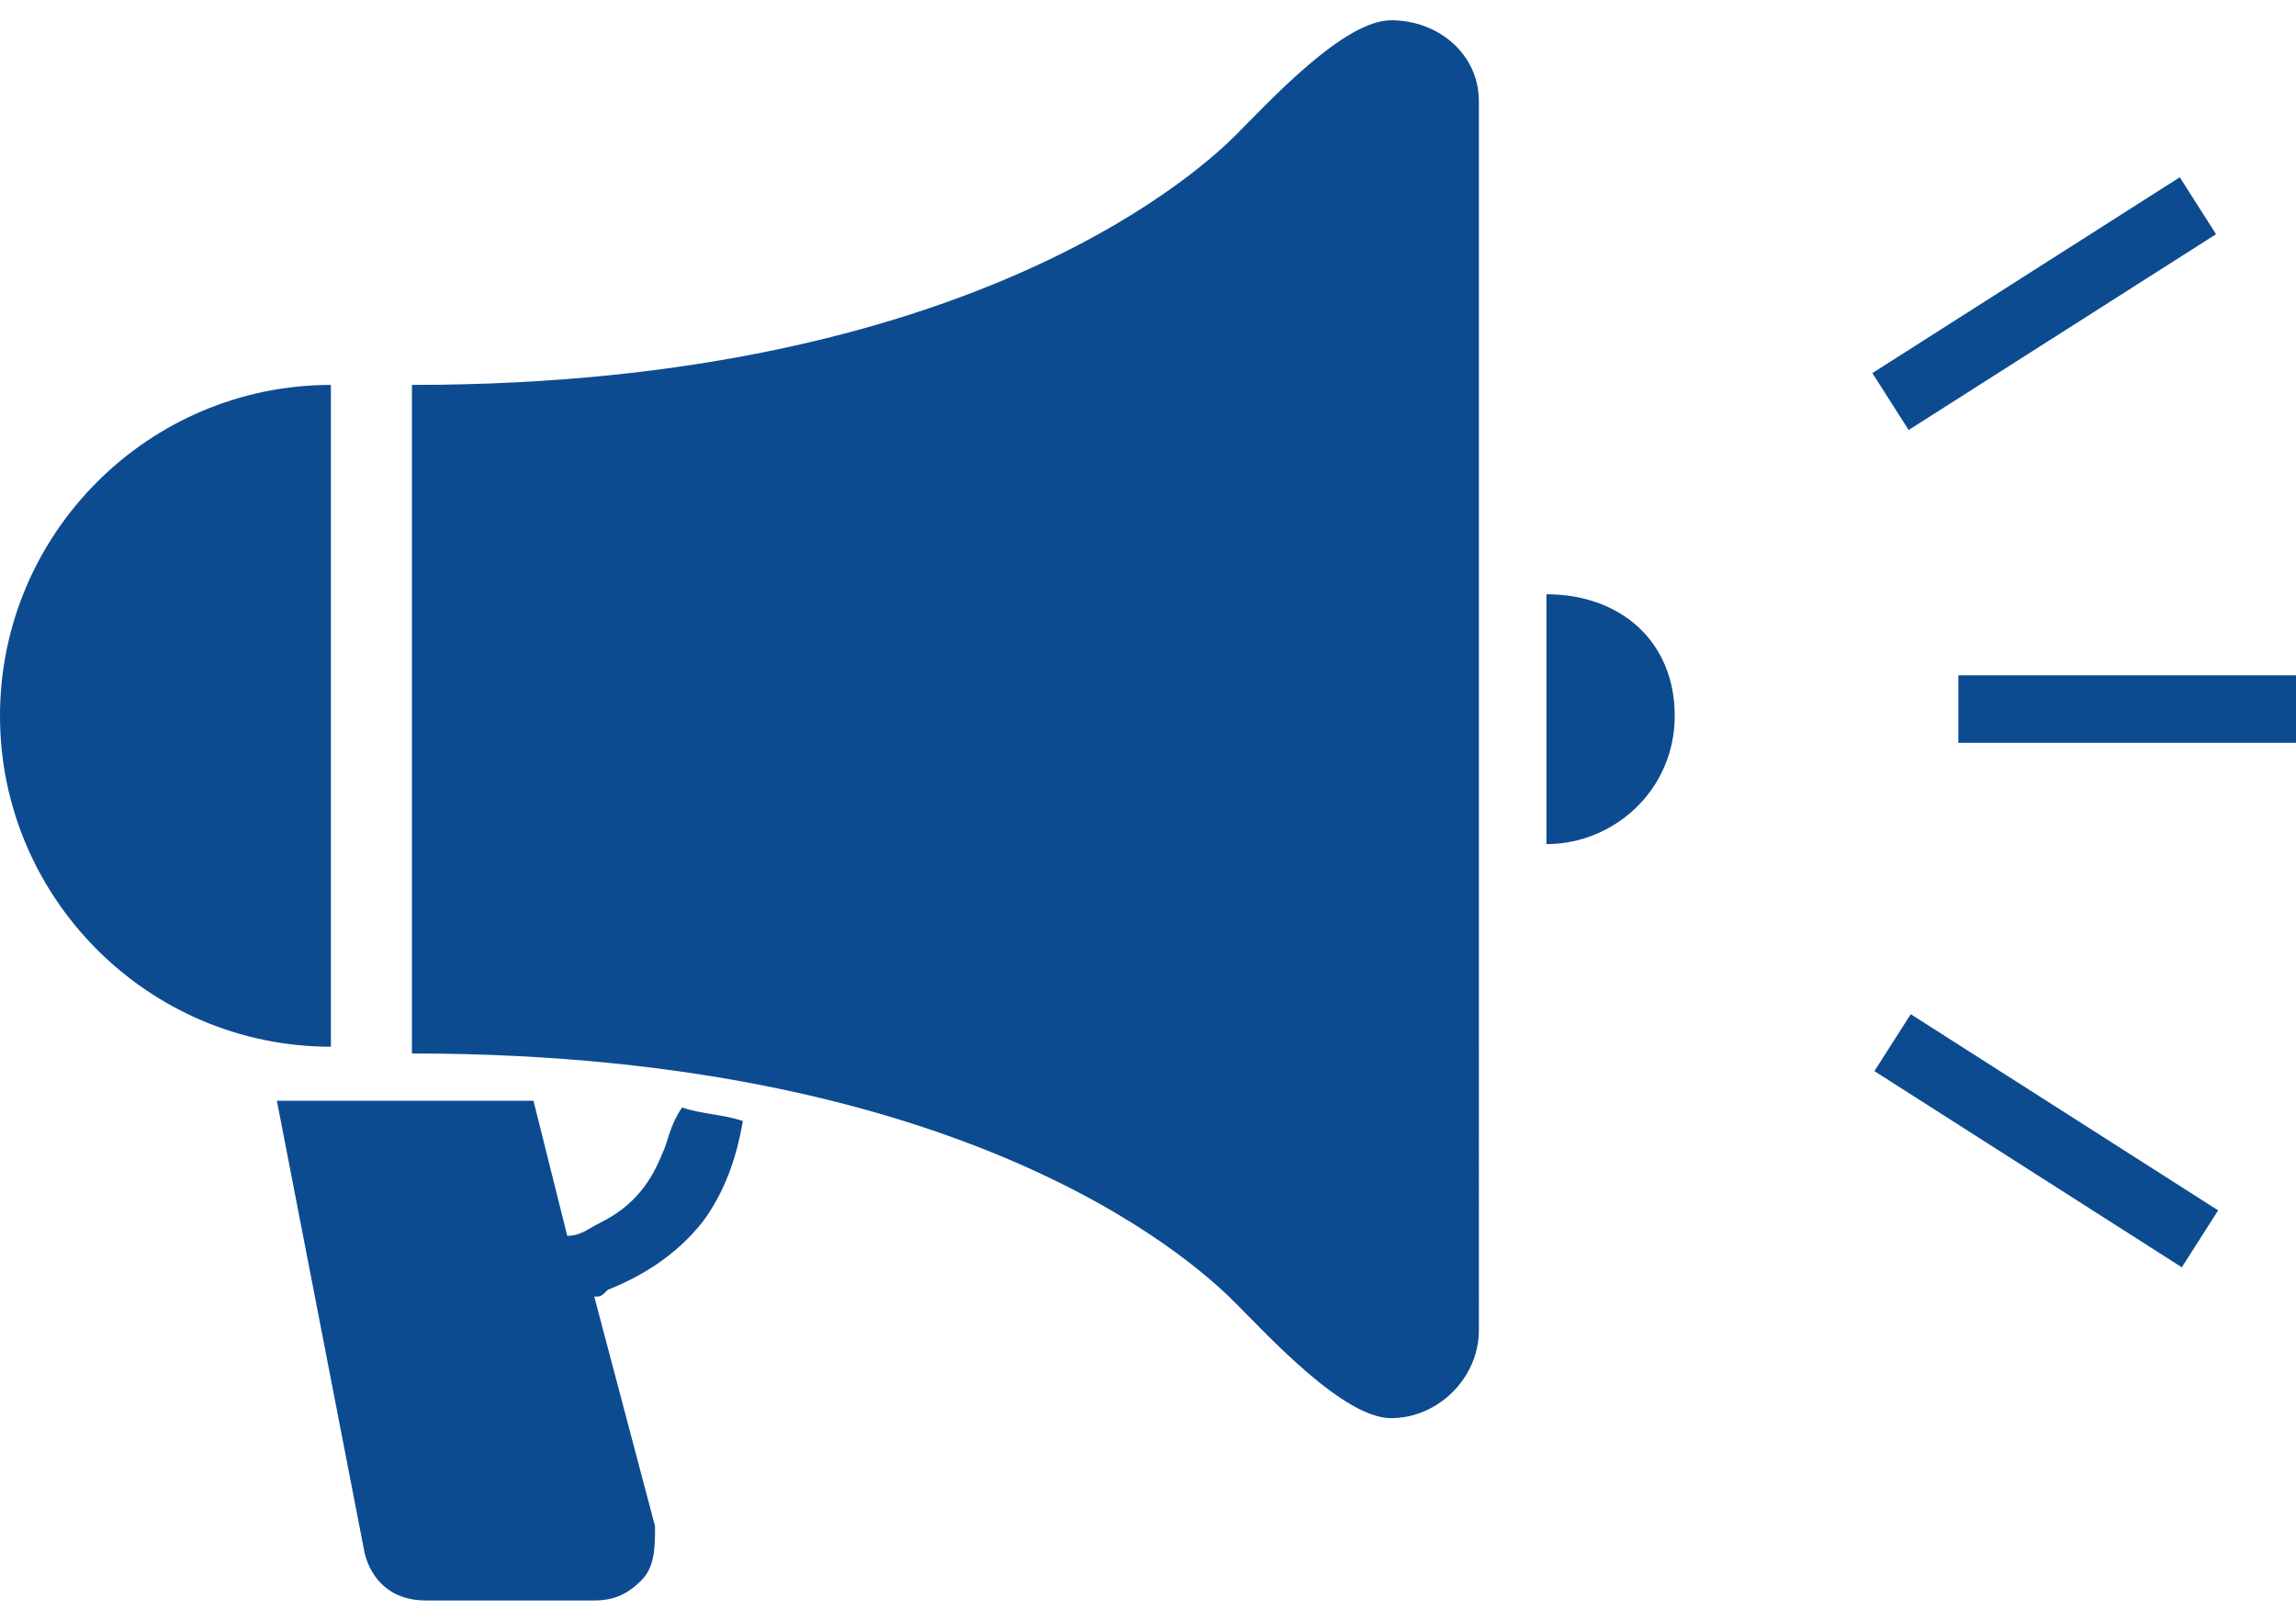
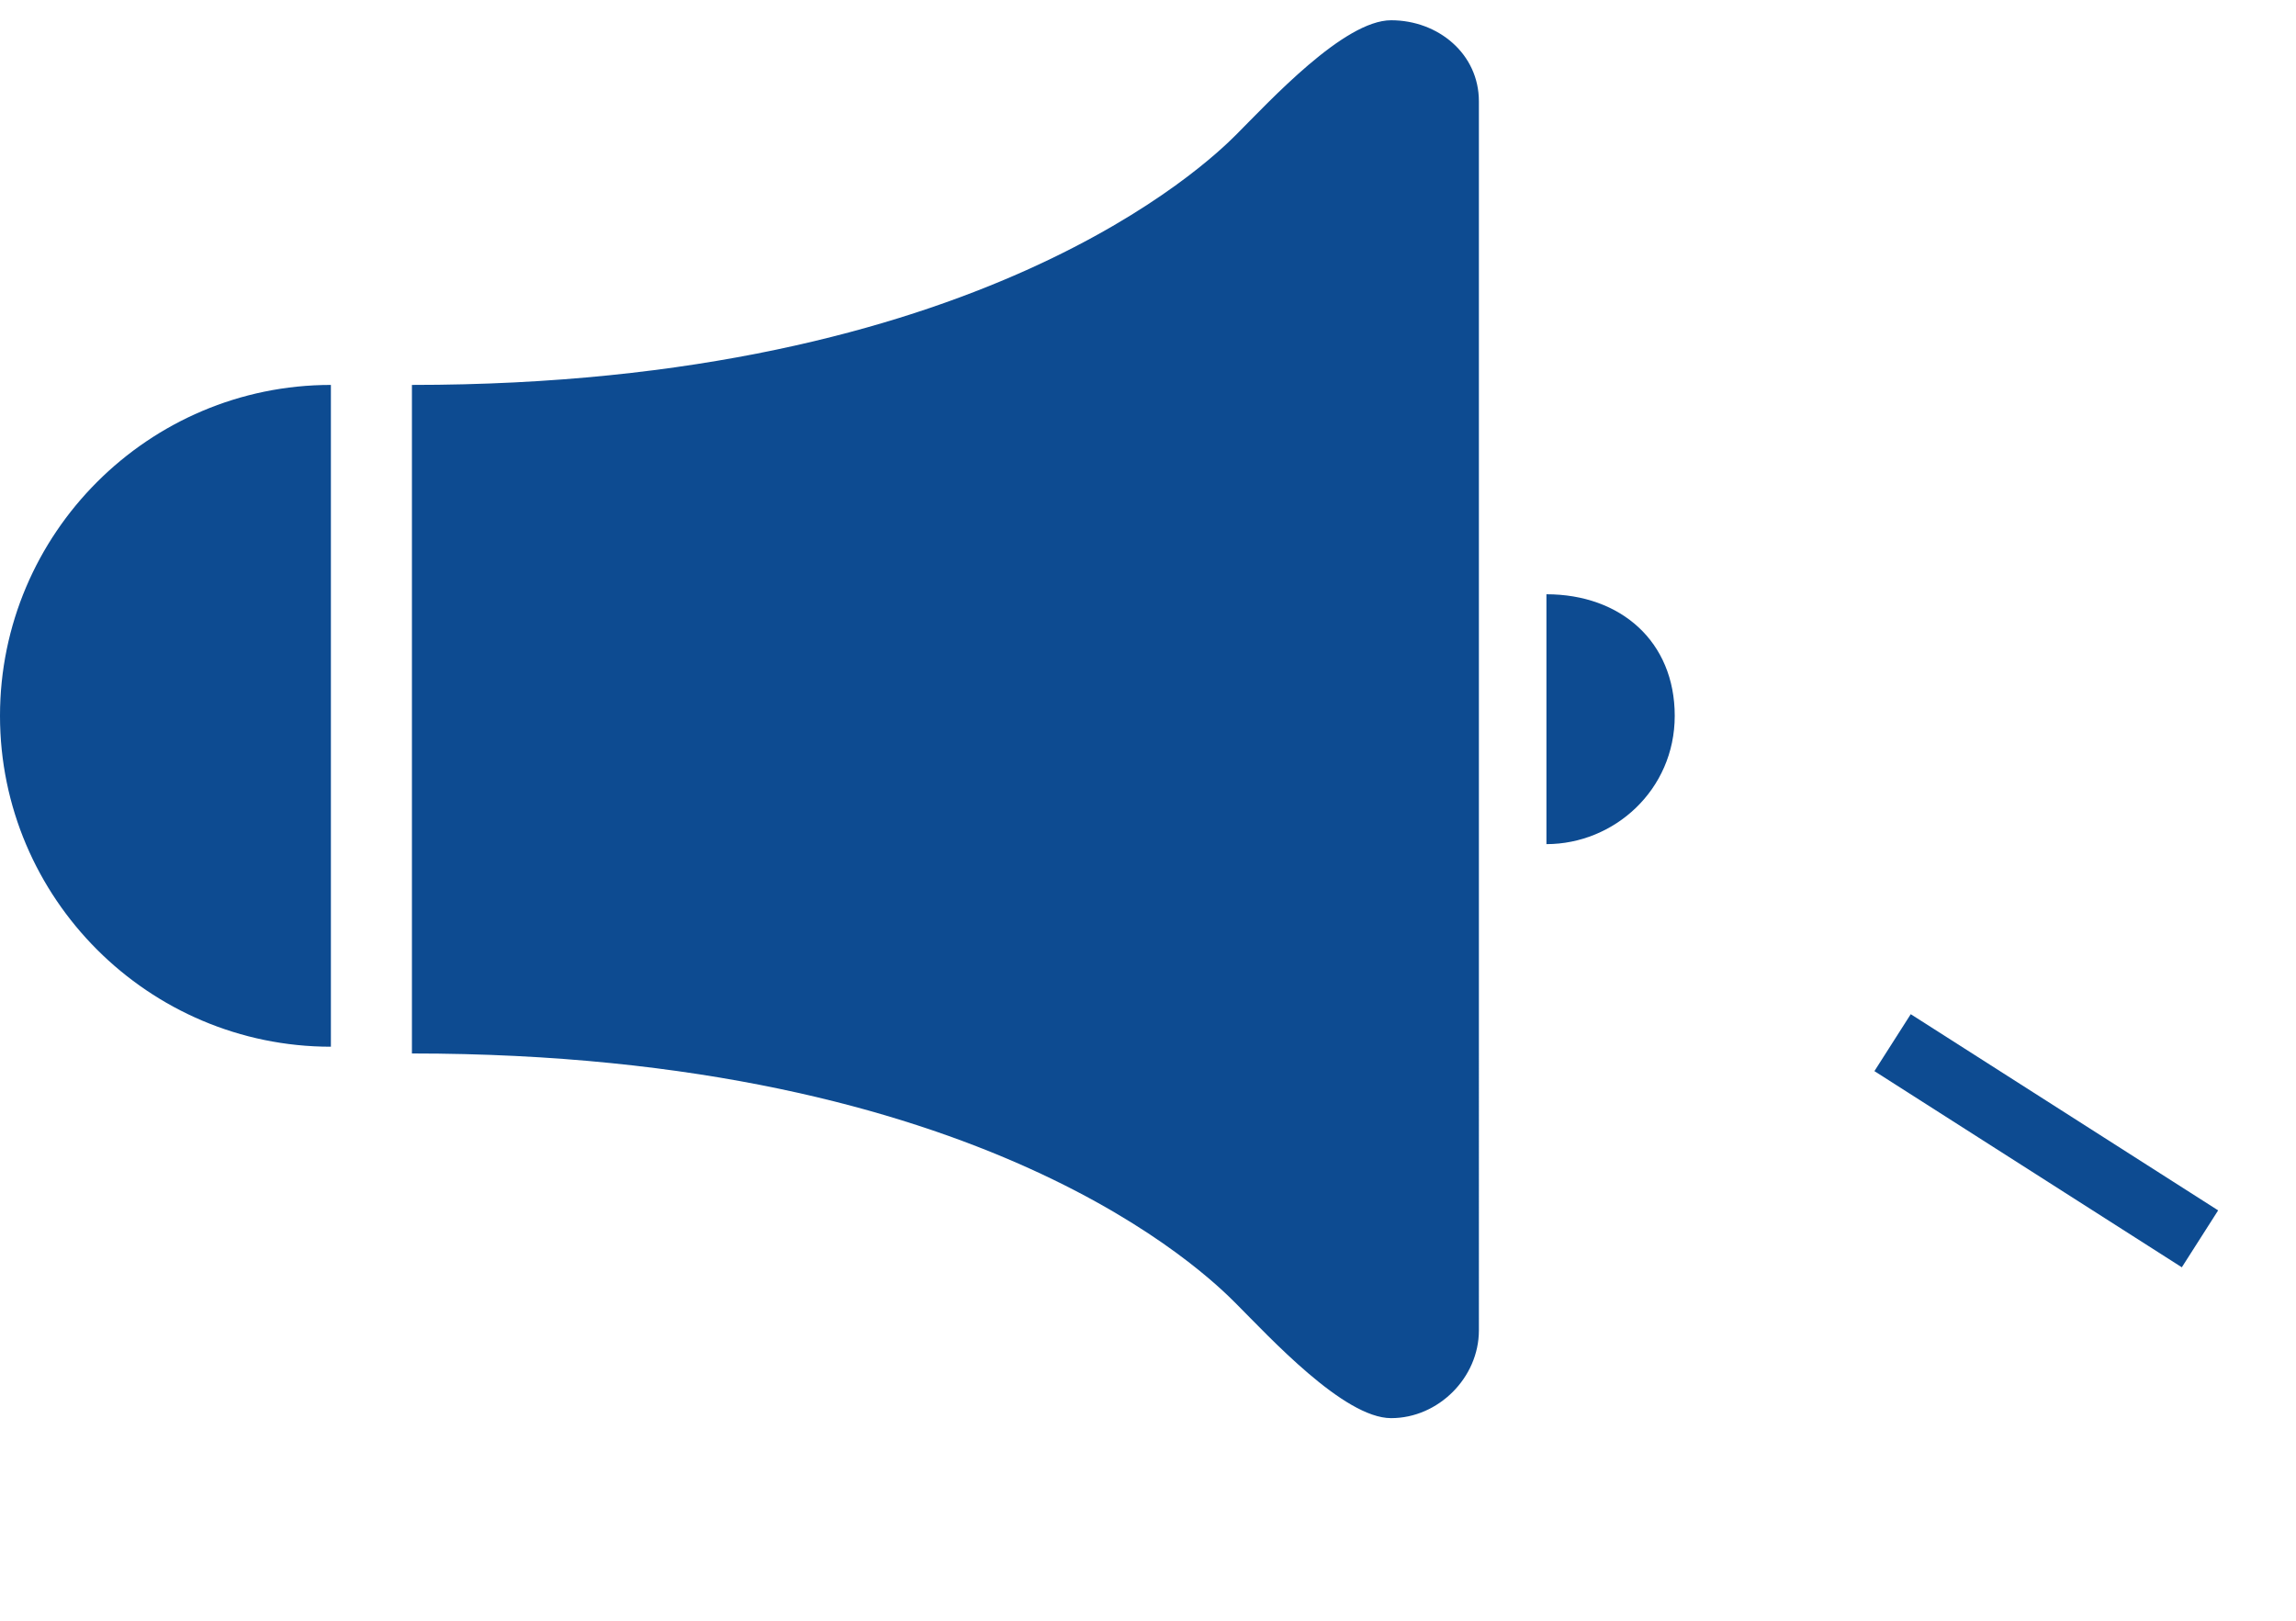
<svg xmlns="http://www.w3.org/2000/svg" version="1.1" id="レイヤー_1" x="0px" y="0px" viewBox="0 0 34 24" style="enable-background:new 0 0 34 24;" xml:space="preserve">
  <style type="text/css">
	.st0{fill:#0D4B91;}
</style>
  <g>
-     <path class="st0" d="M9.8,17.1c-0.2,0.5-0.5,0.8-0.9,1c-0.2,0.1-0.3,0.2-0.5,0.2l-0.5-2H4.1L5.4,23c0.1,0.4,0.4,0.7,0.9,0.7h2.5   c0.3,0,0.5-0.1,0.7-0.3c0.2-0.2,0.2-0.5,0.2-0.8l-0.9-3.4c0.1,0,0.1,0,0.2-0.1c0.5-0.2,1-0.5,1.4-1c0.3-0.4,0.5-0.9,0.6-1.5   c-0.3-0.1-0.6-0.1-0.9-0.2C9.9,16.7,9.9,16.9,9.8,17.1z" />
    <path class="st0" d="M20.6,0.3c-0.7,0-1.8,1.2-2.3,1.7c-0.4,0.4-3.8,3.7-12.2,3.7v9.9c8.5,0,11.8,3.3,12.2,3.7   c0.5,0.5,1.6,1.7,2.3,1.7c0.7,0,1.3-0.6,1.3-1.3V1.5C21.9,0.8,21.3,0.3,20.6,0.3z" />
    <path class="st0" d="M4.9,5.7C2.2,5.7,0,7.9,0,10.6s2.2,4.9,4.9,4.9V5.7z" />
-     <path class="st0" d="M22.9,8.8v3.7c1,0,1.9-0.8,1.9-1.9S24,8.8,22.9,8.8z" />
-     <rect x="29" y="10" class="st0" width="5" height="1" />
-     <rect x="27.6" y="4" transform="matrix(0.843 -0.537 0.537 0.843 2.312 16.974)" class="st0" width="5.4" height="1" />
+     <path class="st0" d="M22.9,8.8v3.7c1,0,1.9-0.8,1.9-1.9S24,8.8,22.9,8.8" />
    <rect x="29.8" y="14.2" transform="matrix(0.538 -0.843 0.843 0.538 -0.246 33.343)" class="st0" width="1" height="5.4" />
  </g>
</svg>